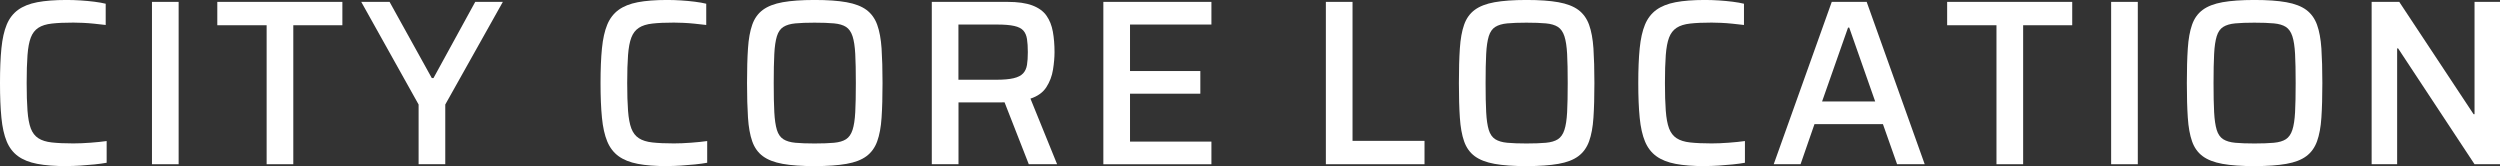
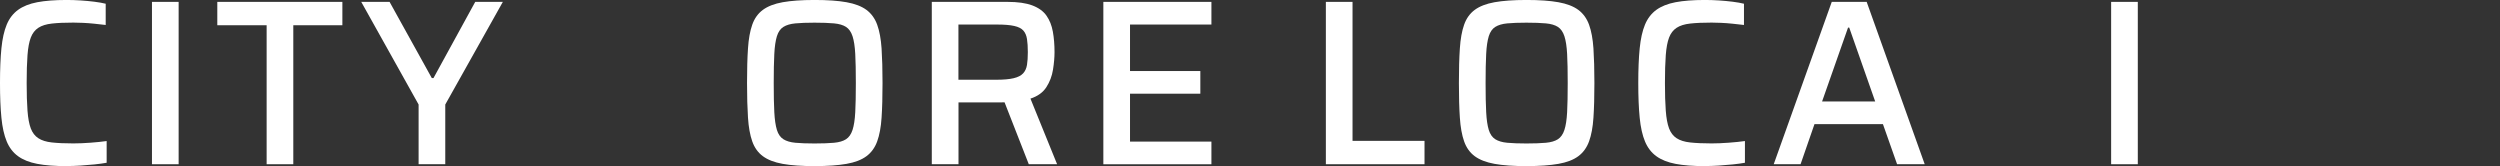
<svg xmlns="http://www.w3.org/2000/svg" id="_圖層_2" data-name="圖層 2" viewBox="0 0 811.98 53.95">
  <rect x="0" y="0" width="811.98" height="53.95" fill="#333333" stroke="none" />
  <defs>
    <style>
      .cls-1 {
        fill: #fff;
      }
    </style>
  </defs>
  <g id="_文字" data-name="文字">
    <g>
      <path class="cls-1" d="M21.61,53.95c-3.78,0-6.95-.24-9.5-.73-2.56-.49-4.64-1.32-6.25-2.49-1.61-1.17-2.84-2.77-3.68-4.79-.84-2.02-1.42-4.59-1.72-7.7-.31-3.12-.46-6.87-.46-11.27s.15-8.15.46-11.27c.31-3.12.88-5.68,1.72-7.7.84-2.02,2.07-3.61,3.68-4.79,1.61-1.17,3.69-2,6.25-2.49,2.55-.48,5.72-.73,9.5-.73,1.48,0,3,.05,4.56.15,1.56.1,3.05.24,4.48.42,1.43.18,2.66.4,3.68.65v6.9c-1.28-.15-2.54-.29-3.79-.42-1.25-.13-2.47-.22-3.64-.27-1.18-.05-2.2-.08-3.07-.08-2.81,0-5.13.1-6.97.31-1.84.2-3.31.66-4.41,1.38-1.1.72-1.92,1.78-2.45,3.18-.54,1.41-.89,3.31-1.07,5.71-.18,2.4-.27,5.42-.27,9.04s.09,6.58.27,9c.18,2.43.54,4.34,1.07,5.75.54,1.41,1.35,2.47,2.45,3.18,1.1.72,2.57,1.18,4.41,1.38,1.84.2,4.16.31,6.97.31,1.69,0,3.54-.08,5.56-.23,2.02-.15,3.77-.33,5.25-.54v7.05c-1.12.21-2.44.38-3.95.54-1.51.15-3.04.28-4.6.38-1.56.1-3.05.15-4.48.15Z" />
      <path class="cls-1" d="M49.36,53.34V.61h8.66v52.73h-8.66Z" />
      <path class="cls-1" d="M86.6,53.34V8.2h-16.02V.61h40.62v7.59h-15.94v45.14h-8.66Z" />
      <path class="cls-1" d="M135.96,53.34v-19.39L117.33.61h9.2l13.72,24.75h.54L154.35.61h8.97l-18.7,33.34v19.39h-8.66Z" />
-       <path class="cls-1" d="M216.66,53.95c-3.78,0-6.95-.24-9.5-.73-2.56-.49-4.64-1.32-6.25-2.49-1.61-1.17-2.84-2.77-3.68-4.79-.84-2.02-1.42-4.59-1.72-7.7-.31-3.12-.46-6.87-.46-11.27s.15-8.15.46-11.27c.31-3.12.88-5.68,1.72-7.7.84-2.02,2.07-3.61,3.68-4.79,1.61-1.17,3.69-2,6.25-2.49,2.55-.48,5.72-.73,9.5-.73,1.48,0,3,.05,4.56.15,1.56.1,3.05.24,4.48.42,1.43.18,2.66.4,3.68.65v6.9c-1.28-.15-2.54-.29-3.79-.42-1.25-.13-2.47-.22-3.64-.27-1.18-.05-2.2-.08-3.07-.08-2.81,0-5.13.1-6.97.31-1.84.2-3.31.66-4.41,1.38-1.1.72-1.92,1.78-2.45,3.18-.54,1.41-.89,3.31-1.07,5.71-.18,2.4-.27,5.42-.27,9.04s.09,6.58.27,9c.18,2.43.54,4.34,1.07,5.75.54,1.41,1.35,2.47,2.45,3.18,1.1.72,2.57,1.18,4.41,1.38,1.84.2,4.16.31,6.97.31,1.69,0,3.54-.08,5.56-.23,2.02-.15,3.77-.33,5.25-.54v7.05c-1.12.21-2.44.38-3.95.54-1.51.15-3.04.28-4.6.38-1.56.1-3.05.15-4.48.15Z" />
      <path class="cls-1" d="M264.56,53.95c-4.19,0-7.64-.24-10.35-.73-2.71-.49-4.85-1.32-6.44-2.49-1.58-1.17-2.73-2.78-3.45-4.83-.72-2.04-1.18-4.61-1.38-7.7-.2-3.09-.31-6.83-.31-11.23s.1-8.14.31-11.23c.2-3.09.66-5.66,1.38-7.7.71-2.04,1.86-3.65,3.45-4.83,1.58-1.17,3.73-2,6.44-2.49,2.71-.48,6.16-.73,10.35-.73s7.65.24,10.38.73c2.73.49,4.89,1.32,6.48,2.49,1.58,1.18,2.75,2.79,3.49,4.83.74,2.04,1.21,4.61,1.42,7.7.2,3.09.31,6.83.31,11.23s-.1,8.14-.31,11.23c-.2,3.09-.68,5.66-1.42,7.7-.74,2.04-1.9,3.65-3.49,4.83-1.58,1.18-3.74,2.01-6.48,2.49-2.73.48-6.2.73-10.38.73ZM264.56,46.6c2.55,0,4.66-.08,6.32-.23,1.66-.15,2.96-.54,3.91-1.15.94-.61,1.65-1.62,2.11-3.03.46-1.4.75-3.32.88-5.75.13-2.43.19-5.58.19-9.46s-.06-7.04-.19-9.46c-.13-2.43-.42-4.34-.88-5.75-.46-1.4-1.16-2.41-2.11-3.03-.95-.61-2.25-1-3.91-1.15-1.66-.15-3.77-.23-6.32-.23s-4.57.08-6.21.23c-1.64.15-2.94.54-3.91,1.15-.97.61-1.67,1.62-2.11,3.03-.43,1.41-.72,3.32-.84,5.75-.13,2.43-.19,5.58-.19,9.46s.06,7.04.19,9.46c.13,2.43.41,4.34.84,5.75.43,1.41,1.14,2.41,2.11,3.03.97.61,2.27,1,3.91,1.15,1.63.15,3.7.23,6.21.23Z" />
      <path class="cls-1" d="M302.64,53.34V.61h24.6c3.32,0,6,.38,8.05,1.15,2.04.77,3.58,1.88,4.6,3.33,1.02,1.46,1.71,3.19,2.07,5.21.36,2.02.54,4.23.54,6.63,0,1.74-.17,3.64-.5,5.71-.33,2.07-1.05,3.96-2.15,5.67-1.1,1.71-2.82,2.95-5.17,3.72l8.66,21.31h-9.2l-8.43-21.54,2.22,1.15c-.36.15-.78.24-1.26.27-.49.03-1.06.04-1.72.04h-13.64v20.08h-8.66ZM311.3,25.9h12.26c2.4,0,4.29-.17,5.67-.5,1.38-.33,2.4-.85,3.07-1.57.66-.72,1.08-1.63,1.26-2.76.18-1.12.27-2.5.27-4.14s-.09-3.1-.27-4.25c-.18-1.15-.57-2.07-1.19-2.76-.61-.69-1.6-1.19-2.95-1.49-1.35-.31-3.21-.46-5.56-.46h-12.57v17.93Z" />
      <path class="cls-1" d="M358.36,53.34V.61h35.1v7.36h-26.44v15.1h22.84v7.36h-22.84v15.56h26.44v7.36h-35.1Z" />
      <path class="cls-1" d="M430.63,53.34V.61h8.66v45.14h23.38v7.59h-32.04Z" />
      <path class="cls-1" d="M495.77,53.95c-4.19,0-7.64-.24-10.35-.73-2.71-.49-4.85-1.32-6.44-2.49-1.58-1.17-2.73-2.78-3.45-4.83-.72-2.04-1.18-4.61-1.38-7.7-.21-3.09-.31-6.83-.31-11.23s.1-8.14.31-11.23c.2-3.09.66-5.66,1.38-7.7.71-2.04,1.86-3.65,3.45-4.83,1.58-1.17,3.73-2,6.44-2.49,2.71-.48,6.16-.73,10.35-.73s7.65.24,10.38.73c2.73.49,4.89,1.32,6.48,2.49,1.58,1.18,2.75,2.79,3.49,4.83.74,2.04,1.21,4.61,1.42,7.7.2,3.09.31,6.83.31,11.23s-.1,8.14-.31,11.23c-.2,3.09-.68,5.66-1.42,7.7-.74,2.04-1.9,3.65-3.49,4.83-1.58,1.18-3.74,2.01-6.48,2.49-2.73.48-6.2.73-10.38.73ZM495.77,46.6c2.55,0,4.66-.08,6.32-.23,1.66-.15,2.96-.54,3.91-1.15.94-.61,1.65-1.62,2.11-3.03.46-1.4.75-3.32.88-5.75.13-2.43.19-5.58.19-9.46s-.06-7.04-.19-9.46c-.13-2.43-.42-4.34-.88-5.75-.46-1.4-1.16-2.41-2.11-3.03-.95-.61-2.25-1-3.91-1.15-1.66-.15-3.77-.23-6.32-.23s-4.57.08-6.21.23c-1.64.15-2.94.54-3.91,1.15-.97.61-1.67,1.62-2.11,3.03-.43,1.41-.72,3.32-.84,5.75-.13,2.43-.19,5.58-.19,9.46s.06,7.04.19,9.46c.13,2.43.41,4.34.84,5.75.43,1.41,1.14,2.41,2.11,3.03.97.61,2.27,1,3.91,1.15,1.63.15,3.7.23,6.21.23Z" />
      <path class="cls-1" d="M553.71,53.95c-3.78,0-6.95-.24-9.5-.73-2.56-.49-4.64-1.32-6.25-2.49-1.61-1.17-2.84-2.77-3.68-4.79-.84-2.02-1.42-4.59-1.72-7.7-.31-3.12-.46-6.87-.46-11.27s.15-8.15.46-11.27c.31-3.12.88-5.68,1.72-7.7.84-2.02,2.07-3.61,3.68-4.79,1.61-1.17,3.69-2,6.25-2.49,2.55-.48,5.72-.73,9.5-.73,1.48,0,3,.05,4.56.15,1.56.1,3.05.24,4.48.42,1.43.18,2.66.4,3.68.65v6.9c-1.28-.15-2.54-.29-3.79-.42-1.25-.13-2.47-.22-3.64-.27-1.18-.05-2.2-.08-3.07-.08-2.81,0-5.13.1-6.97.31-1.84.2-3.31.66-4.41,1.38-1.1.72-1.92,1.78-2.45,3.18-.54,1.41-.89,3.31-1.07,5.71-.18,2.4-.27,5.42-.27,9.04s.09,6.58.27,9c.18,2.43.54,4.34,1.07,5.75.54,1.41,1.35,2.47,2.45,3.18,1.1.72,2.57,1.18,4.41,1.38,1.84.2,4.16.31,6.97.31,1.69,0,3.54-.08,5.56-.23,2.02-.15,3.77-.33,5.25-.54v7.05c-1.12.21-2.44.38-3.95.54-1.51.15-3.04.28-4.6.38-1.56.1-3.05.15-4.48.15Z" />
      <path class="cls-1" d="M576.09,53.34L594.94.61h11.34l18.85,52.73h-8.97l-4.6-13.03h-22.23l-4.52,13.03h-8.74ZM591.8,32.95h17.24l-8.43-23.99h-.38l-8.43,23.99Z" />
-       <path class="cls-1" d="M648.44,53.34V8.2h-16.02V.61h40.62v7.59h-15.94v45.14h-8.66Z" />
      <path class="cls-1" d="M685.68,53.34V.61h8.66v52.73h-8.66Z" />
-       <path class="cls-1" d="M732.2,53.95c-4.19,0-7.64-.24-10.35-.73-2.71-.49-4.86-1.32-6.44-2.49-1.58-1.17-2.73-2.78-3.45-4.83-.72-2.04-1.18-4.61-1.38-7.7-.21-3.09-.31-6.83-.31-11.23s.1-8.14.31-11.23c.2-3.09.66-5.66,1.38-7.7.71-2.04,1.86-3.65,3.45-4.83,1.58-1.17,3.73-2,6.44-2.49,2.71-.48,6.16-.73,10.35-.73s7.65.24,10.38.73c2.73.49,4.89,1.32,6.48,2.49,1.58,1.18,2.75,2.79,3.49,4.83.74,2.04,1.21,4.61,1.42,7.7.2,3.09.31,6.83.31,11.23s-.1,8.14-.31,11.23c-.2,3.09-.68,5.66-1.42,7.7-.74,2.04-1.9,3.65-3.49,4.83-1.58,1.18-3.74,2.01-6.48,2.49-2.73.48-6.2.73-10.38.73ZM732.2,46.6c2.55,0,4.66-.08,6.32-.23,1.66-.15,2.96-.54,3.91-1.15.94-.61,1.65-1.62,2.11-3.03.46-1.4.75-3.32.88-5.75.13-2.43.19-5.58.19-9.46s-.06-7.04-.19-9.46c-.13-2.43-.42-4.34-.88-5.75-.46-1.4-1.16-2.41-2.11-3.03-.95-.61-2.25-1-3.91-1.15-1.66-.15-3.77-.23-6.32-.23s-4.57.08-6.21.23c-1.64.15-2.94.54-3.91,1.15-.97.61-1.67,1.62-2.11,3.03-.43,1.41-.72,3.32-.84,5.75-.13,2.43-.19,5.58-.19,9.46s.06,7.04.19,9.46c.13,2.43.41,4.34.84,5.75.43,1.41,1.14,2.41,2.11,3.03.97.61,2.27,1,3.91,1.15,1.63.15,3.7.23,6.21.23Z" />
-       <path class="cls-1" d="M770.29,53.34V.61h8.97l24.14,36.48h.31V.61h8.28v52.73h-8.28l-24.83-37.63h-.31v37.63h-8.28Z" />
    </g>
  </g>
</svg>